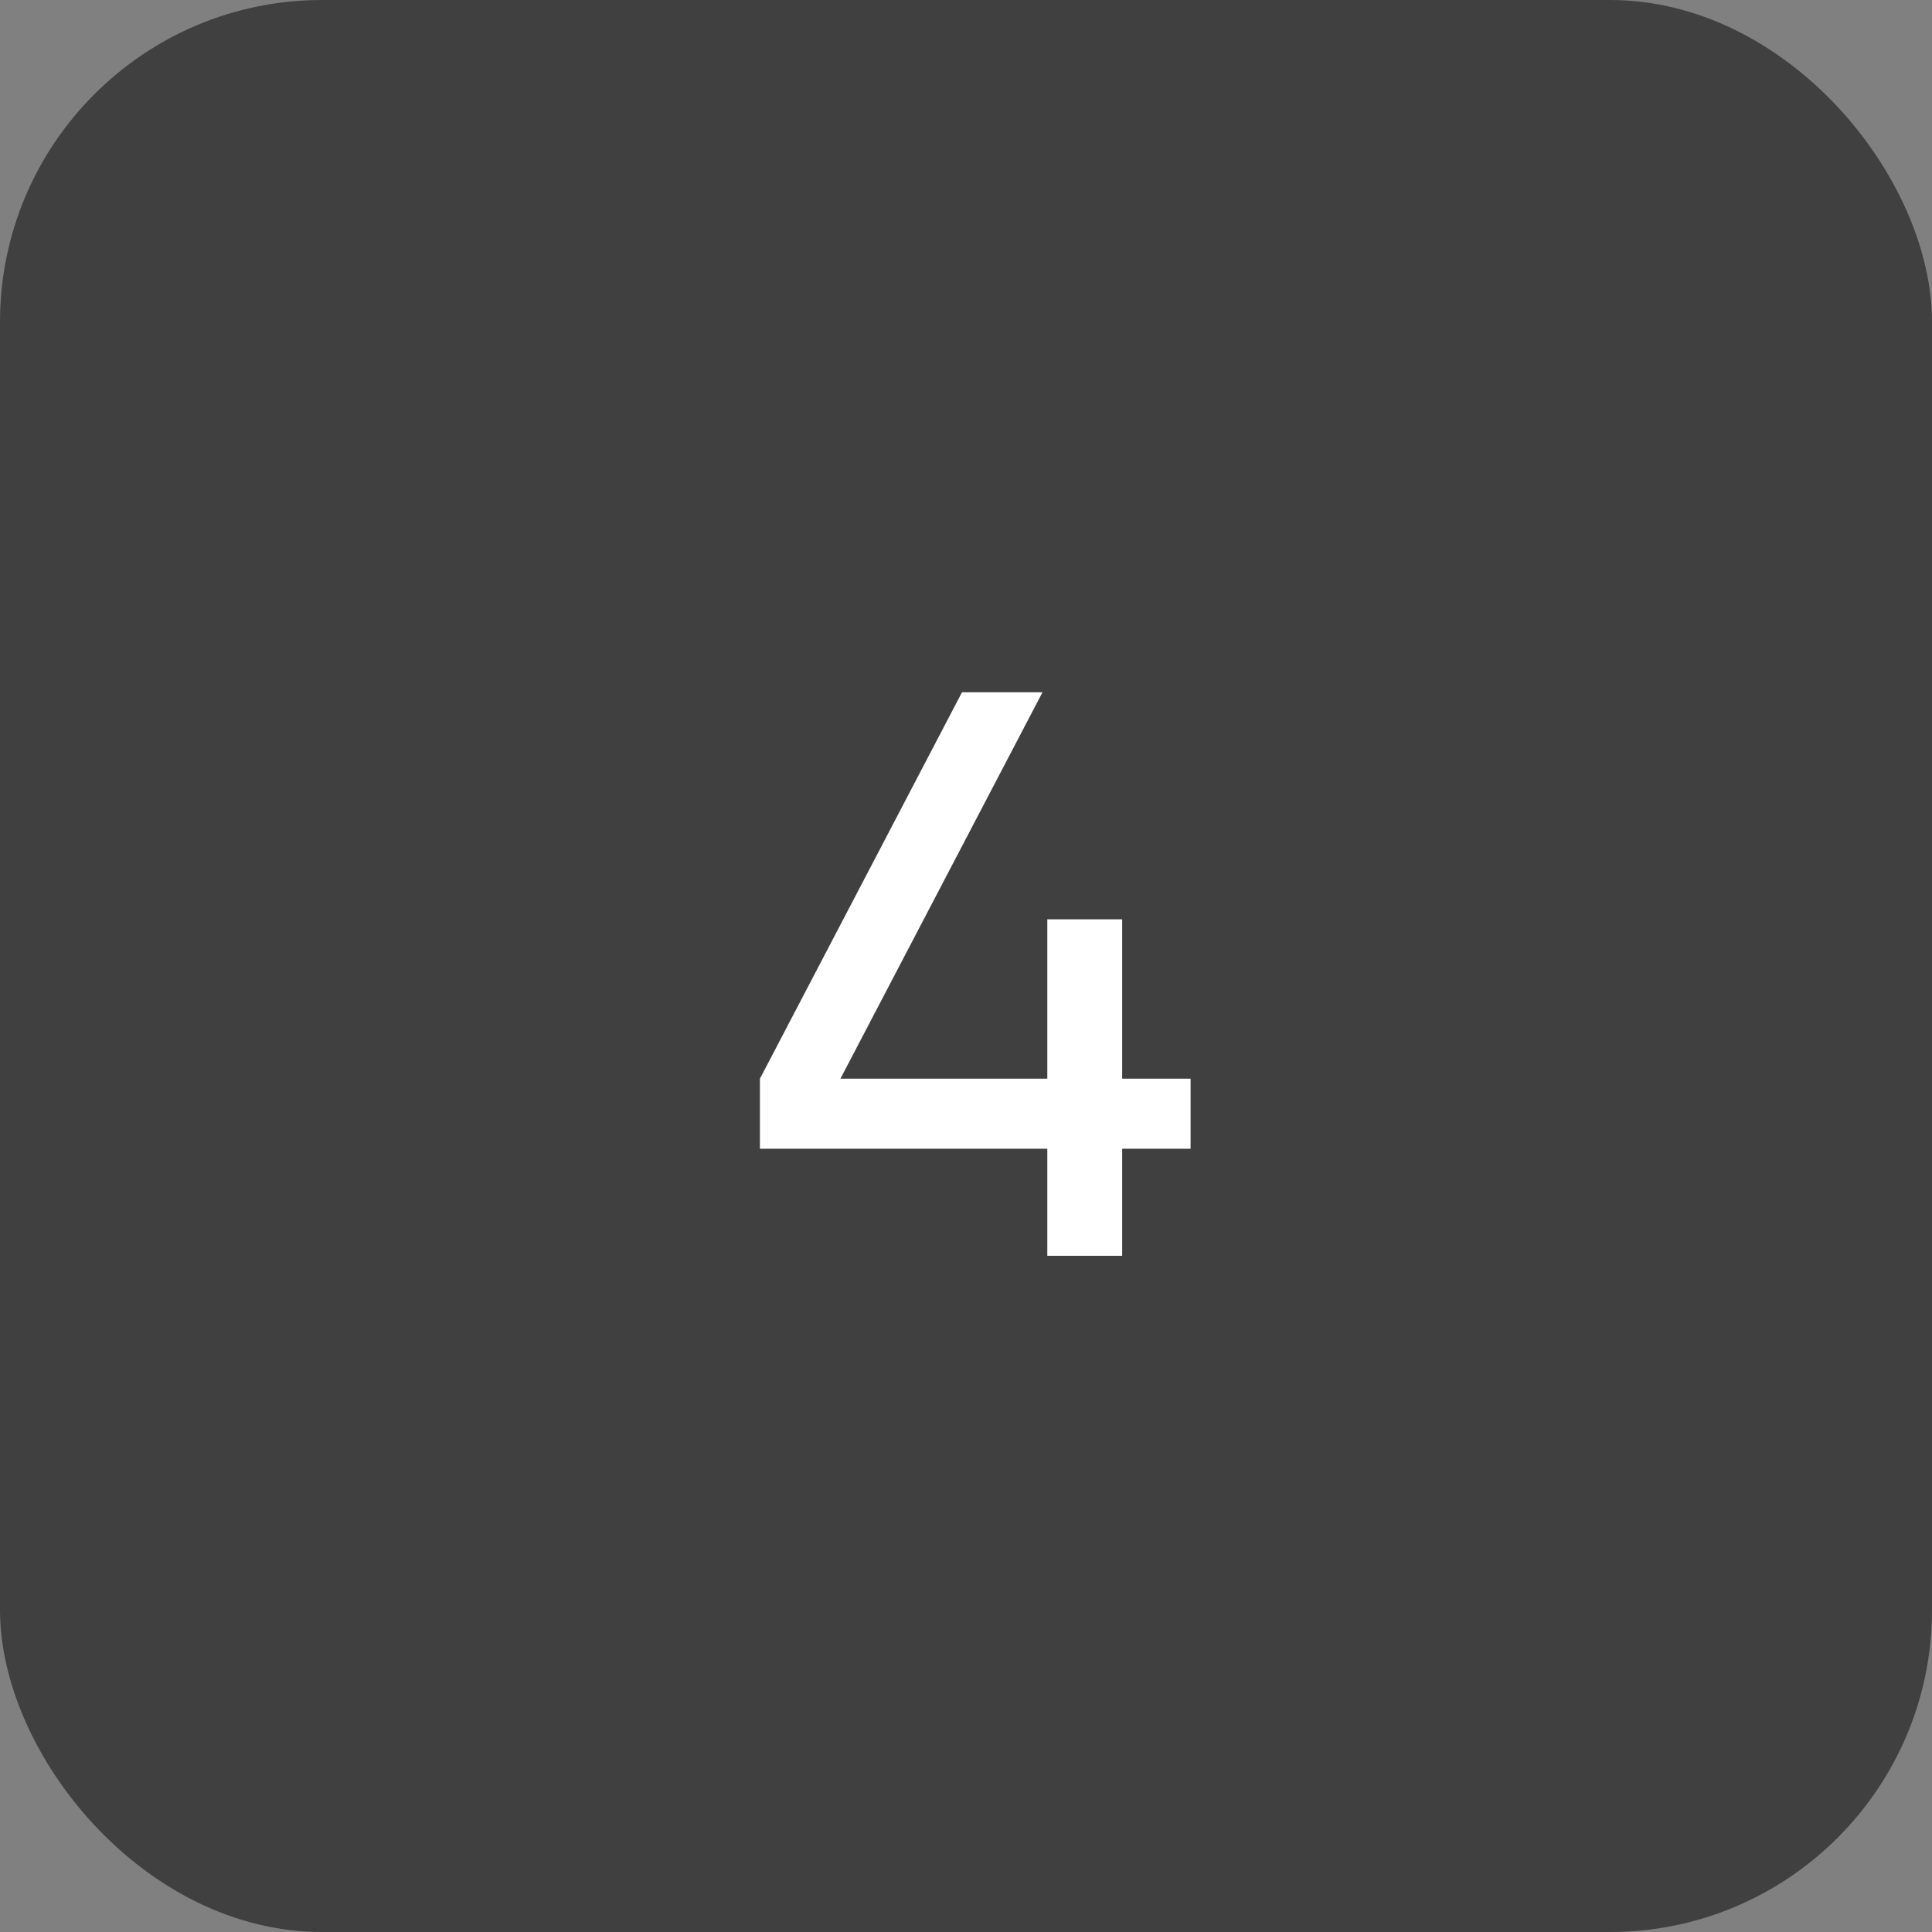
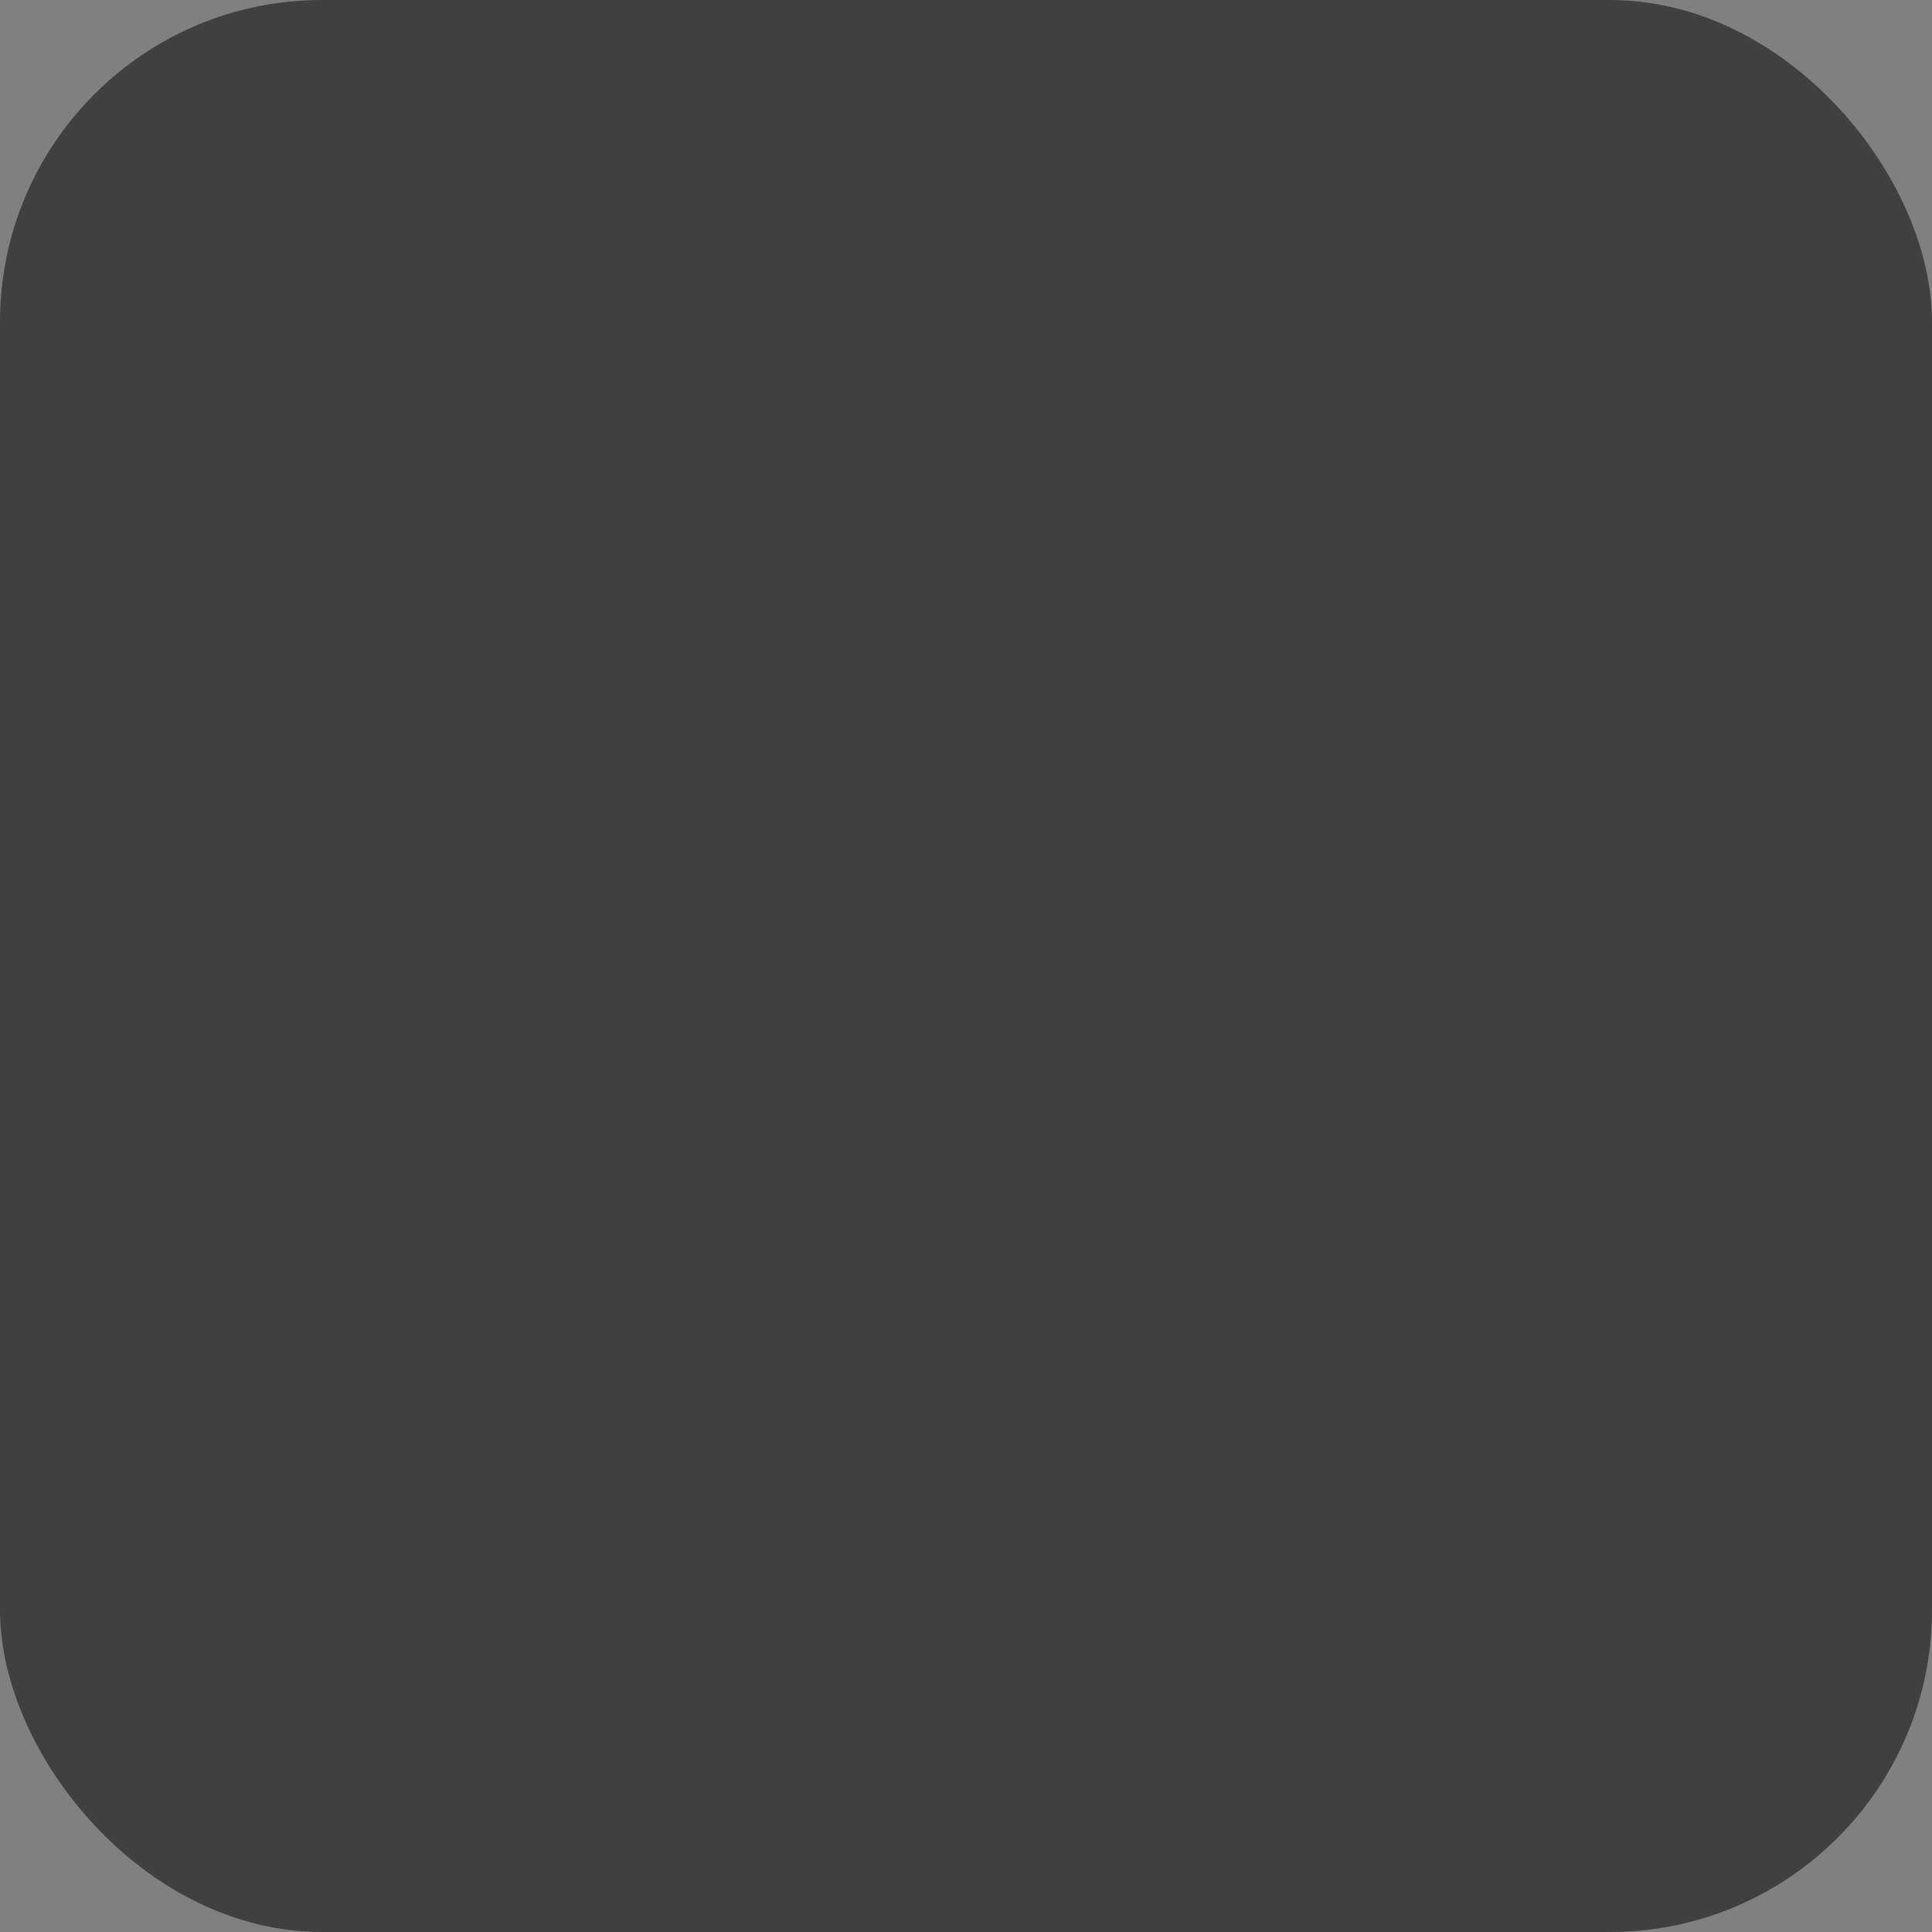
<svg xmlns="http://www.w3.org/2000/svg" width="60" height="60" viewBox="0 0 60 60" fill="none">
  <rect x="0" y="0" width="60" height="60" fill="#808080" stroke="none" />
  <rect width="60" height="60" rx="10" fill="#404040" />
-   <path d="M36.975 33.5V35.675H34.85V39H32.525V35.675H23.6V33.5L29.875 21.5H32.375L26.1 33.5H32.525V28.55H34.85V33.5H36.975Z" fill="white" />
</svg>